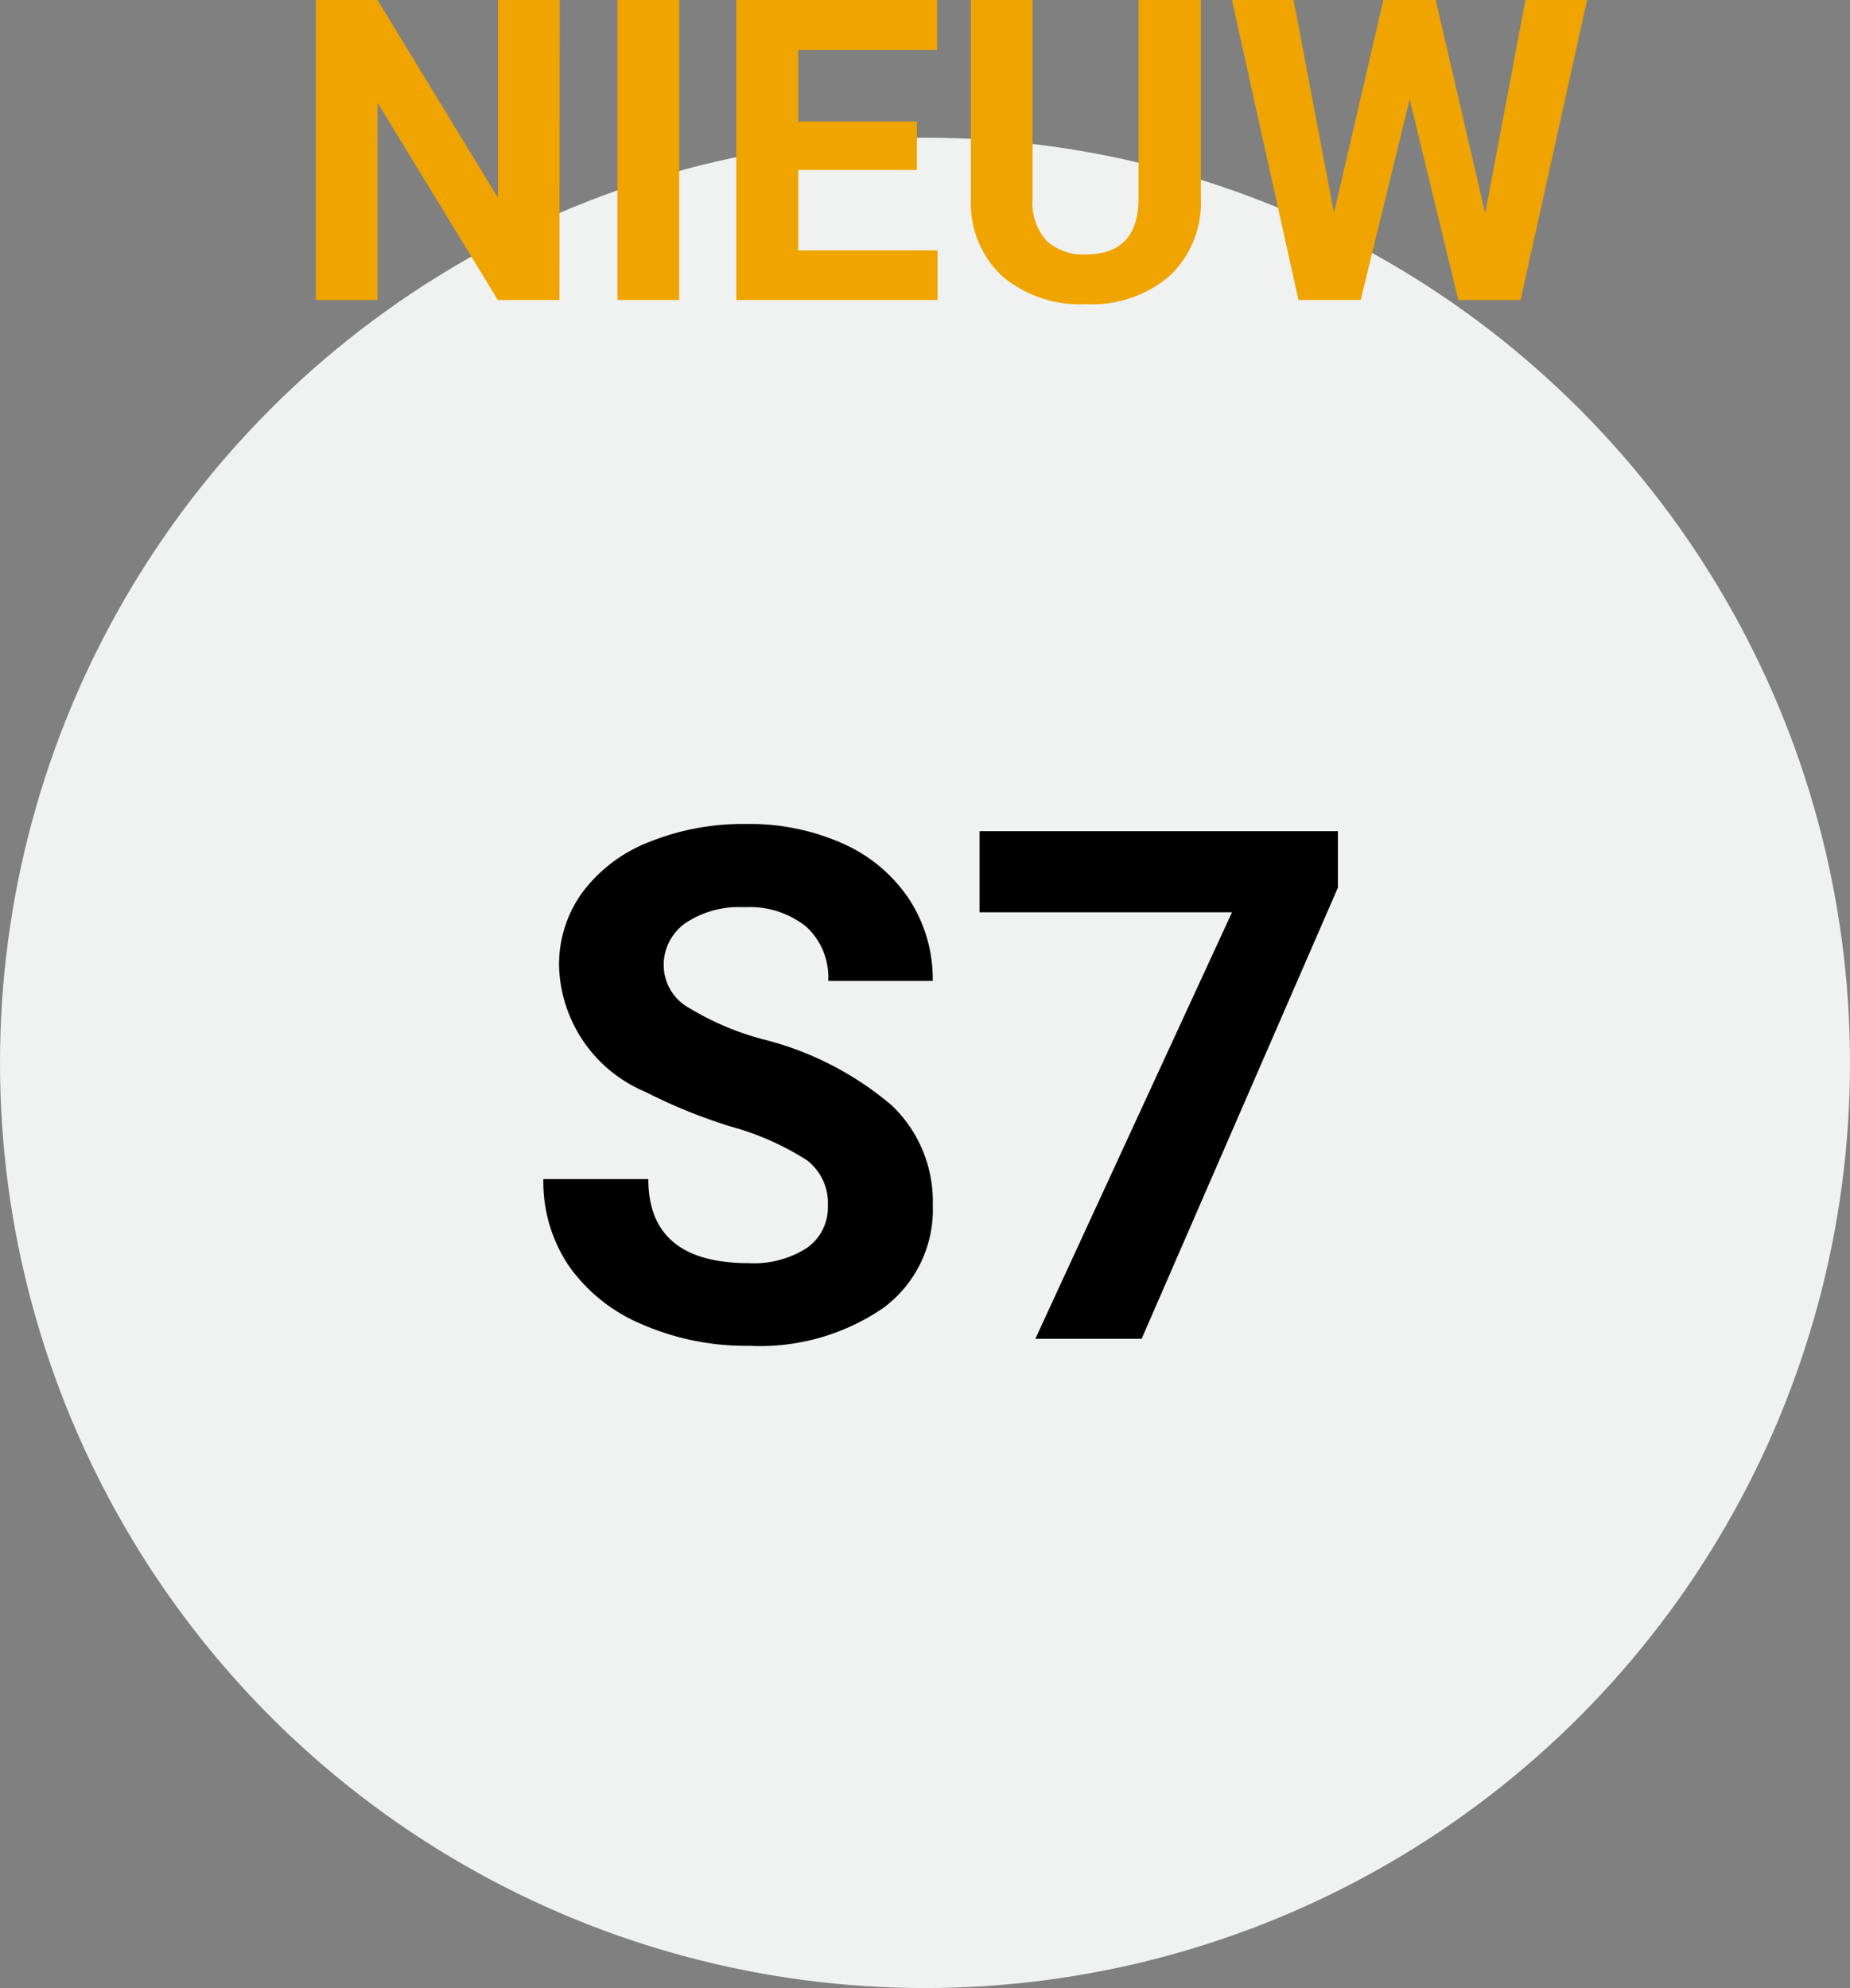
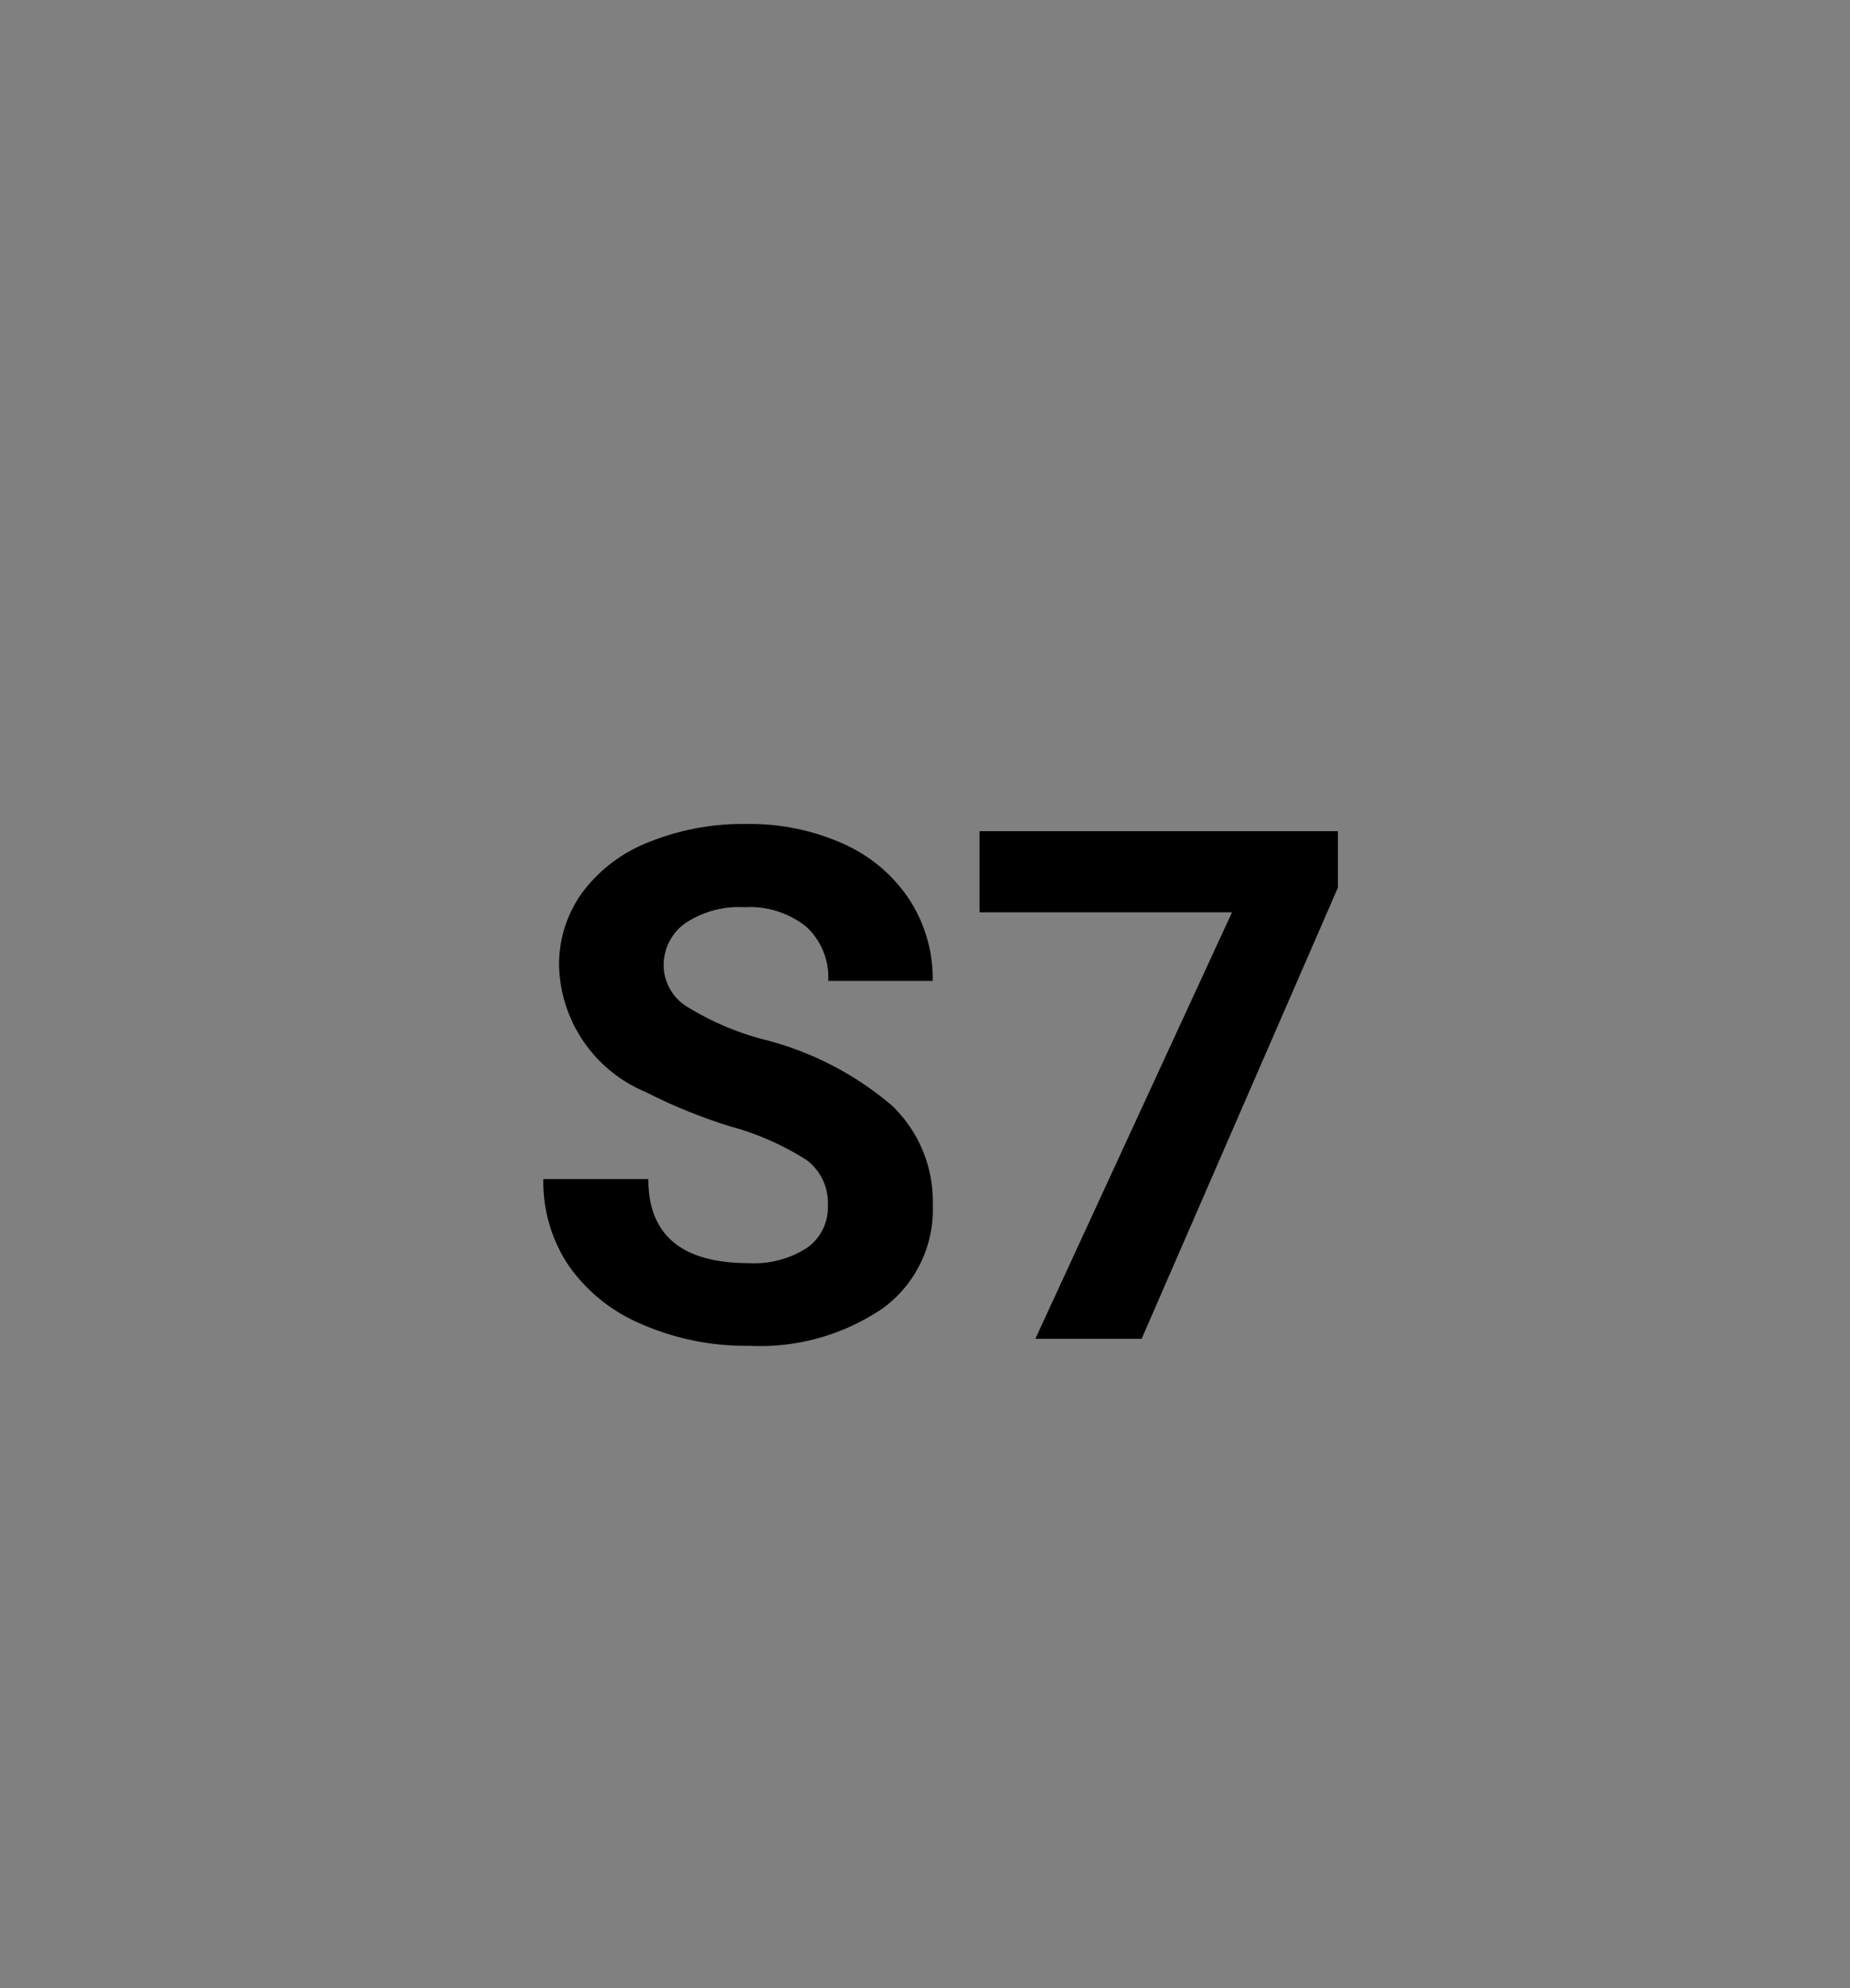
<svg xmlns="http://www.w3.org/2000/svg" id="S7_L_nl-NL" width="57" height="61.242" viewBox="0 0 57 61.242">
  <rect x="0" y="0" width="57" height="61.242" fill="#808080" stroke="none" />
-   <circle id="Ellipse_731" data-name="Ellipse 731" cx="28.5" cy="28.5" r="28.5" transform="translate(0 4.242)" fill="#f0f1f1" />
  <path id="Pfad_9123" data-name="Pfad 9123" d="M9.507-4.1a1.654,1.654,0,0,0-.645-1.4,8.454,8.454,0,0,0-2.32-1.031A16.448,16.448,0,0,1,3.889-7.605a4.335,4.335,0,0,1-2.664-3.878,3.777,3.777,0,0,1,.714-2.261A4.66,4.66,0,0,1,3.991-15.3a7.723,7.723,0,0,1,3-.559,7.029,7.029,0,0,1,2.986.607,4.755,4.755,0,0,1,2.036,1.713,4.483,4.483,0,0,1,.725,2.514H9.518a2.109,2.109,0,0,0-.677-1.67,2.782,2.782,0,0,0-1.9-.6,2.972,2.972,0,0,0-1.837.5,1.576,1.576,0,0,0-.655,1.316,1.509,1.509,0,0,0,.768,1.278,8.677,8.677,0,0,0,2.261.967,9.77,9.77,0,0,1,4.007,2.052A4.086,4.086,0,0,1,12.74-4.125,3.764,3.764,0,0,1,11.2-.94,6.725,6.725,0,0,1,7.068.215,7.986,7.986,0,0,1,3.781-.446,5.2,5.2,0,0,1,1.52-2.256,4.635,4.635,0,0,1,.741-4.92H3.975q0,2.589,3.094,2.589A3.01,3.01,0,0,0,8.862-2.8,1.52,1.52,0,0,0,9.507-4.1Zm15.716-9.8L19.175,0H15.9l6.059-13.138H14.18v-2.5H25.223Z" transform="translate(16 41.242)" />
-   <path id="Pfad_9122" data-name="Pfad 9122" d="M-11.762,0h-1.9l-3.707-6.081V0h-1.9V-9.242h1.9l3.713,6.094V-9.242h1.9Zm3.688,0h-1.9V-9.242h1.9ZM-.749-4.005H-4.405V-1.53H-.114V0h-6.2V-9.242H-.127V-7.7H-4.405v2.2H-.749ZM8-9.242v6.087a3.117,3.117,0,0,1-.949,2.4A3.659,3.659,0,0,1,4.456.127,3.7,3.7,0,0,1,1.885-.73,3.063,3.063,0,0,1,.914-3.085V-9.242h1.9v6.1a1.761,1.761,0,0,0,.435,1.323,1.669,1.669,0,0,0,1.2.416q1.606,0,1.631-1.688V-9.242Zm8.76,6.576L18-9.242h1.9L17.85,0H15.933l-1.5-6.183L12.924,0H11.007L8.957-9.242h1.9L12.1-2.679l1.523-6.563h1.612Z" transform="translate(29 9.242)" fill="#f0a400" />
</svg>